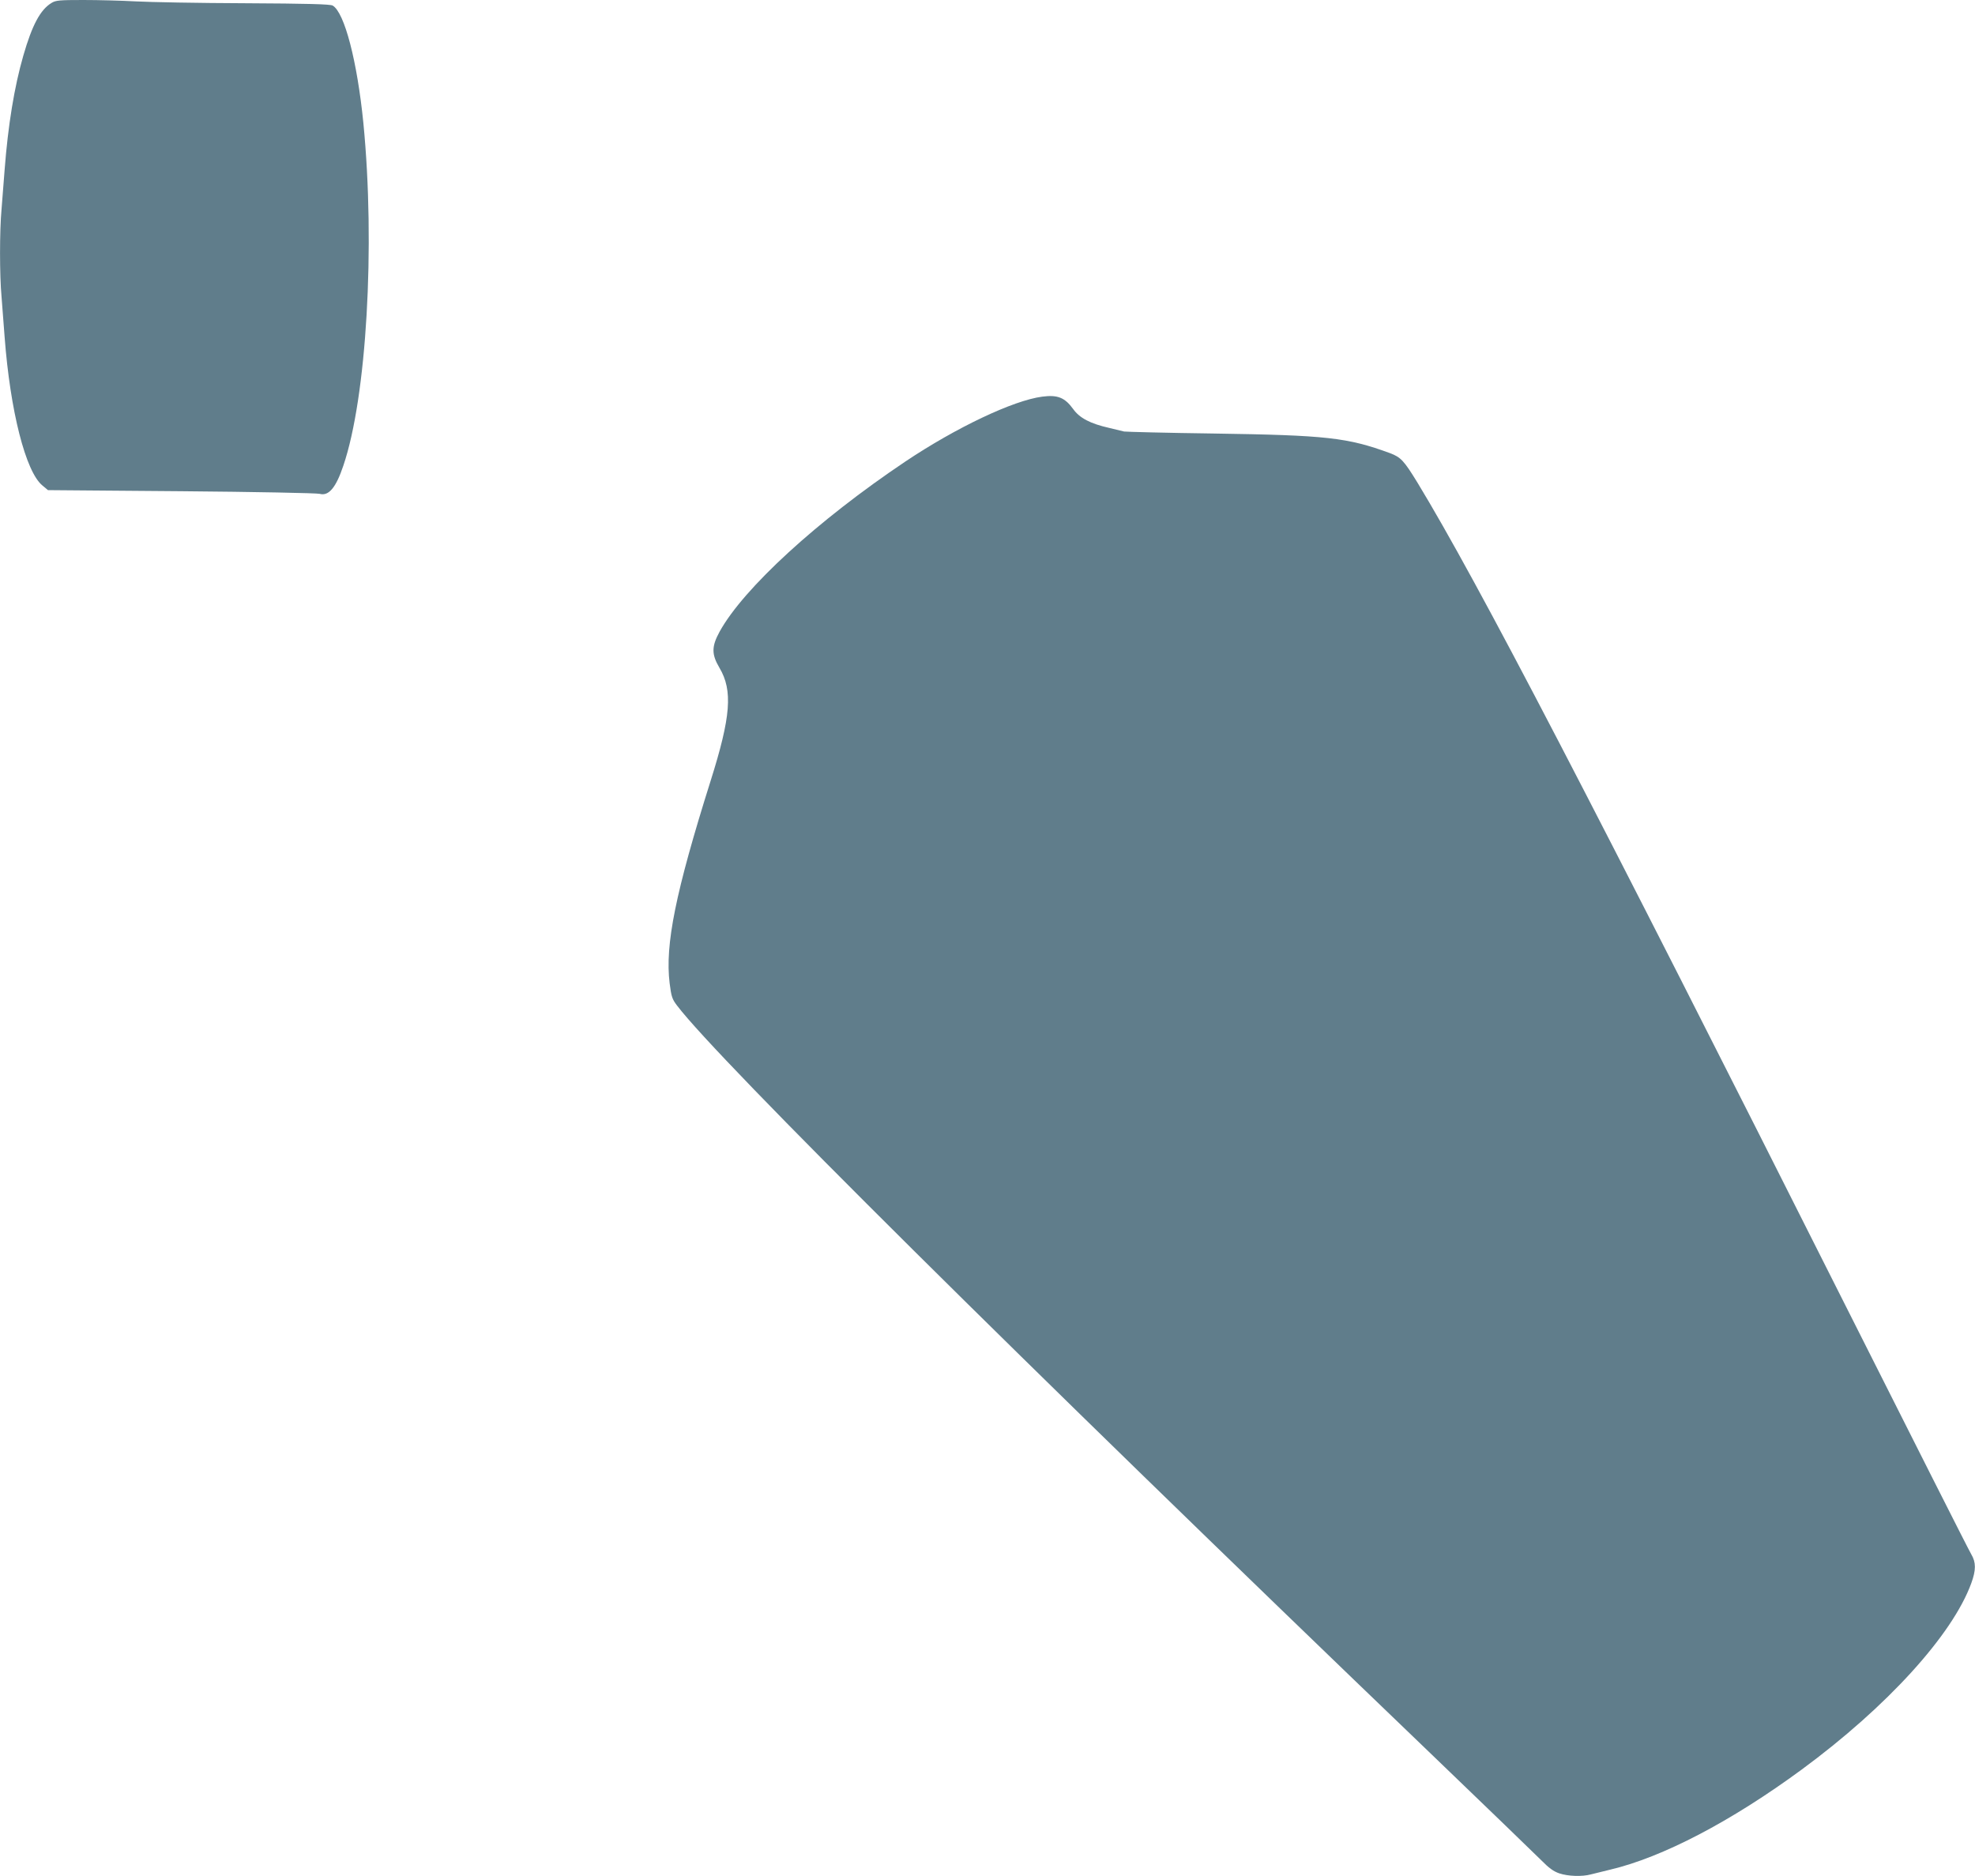
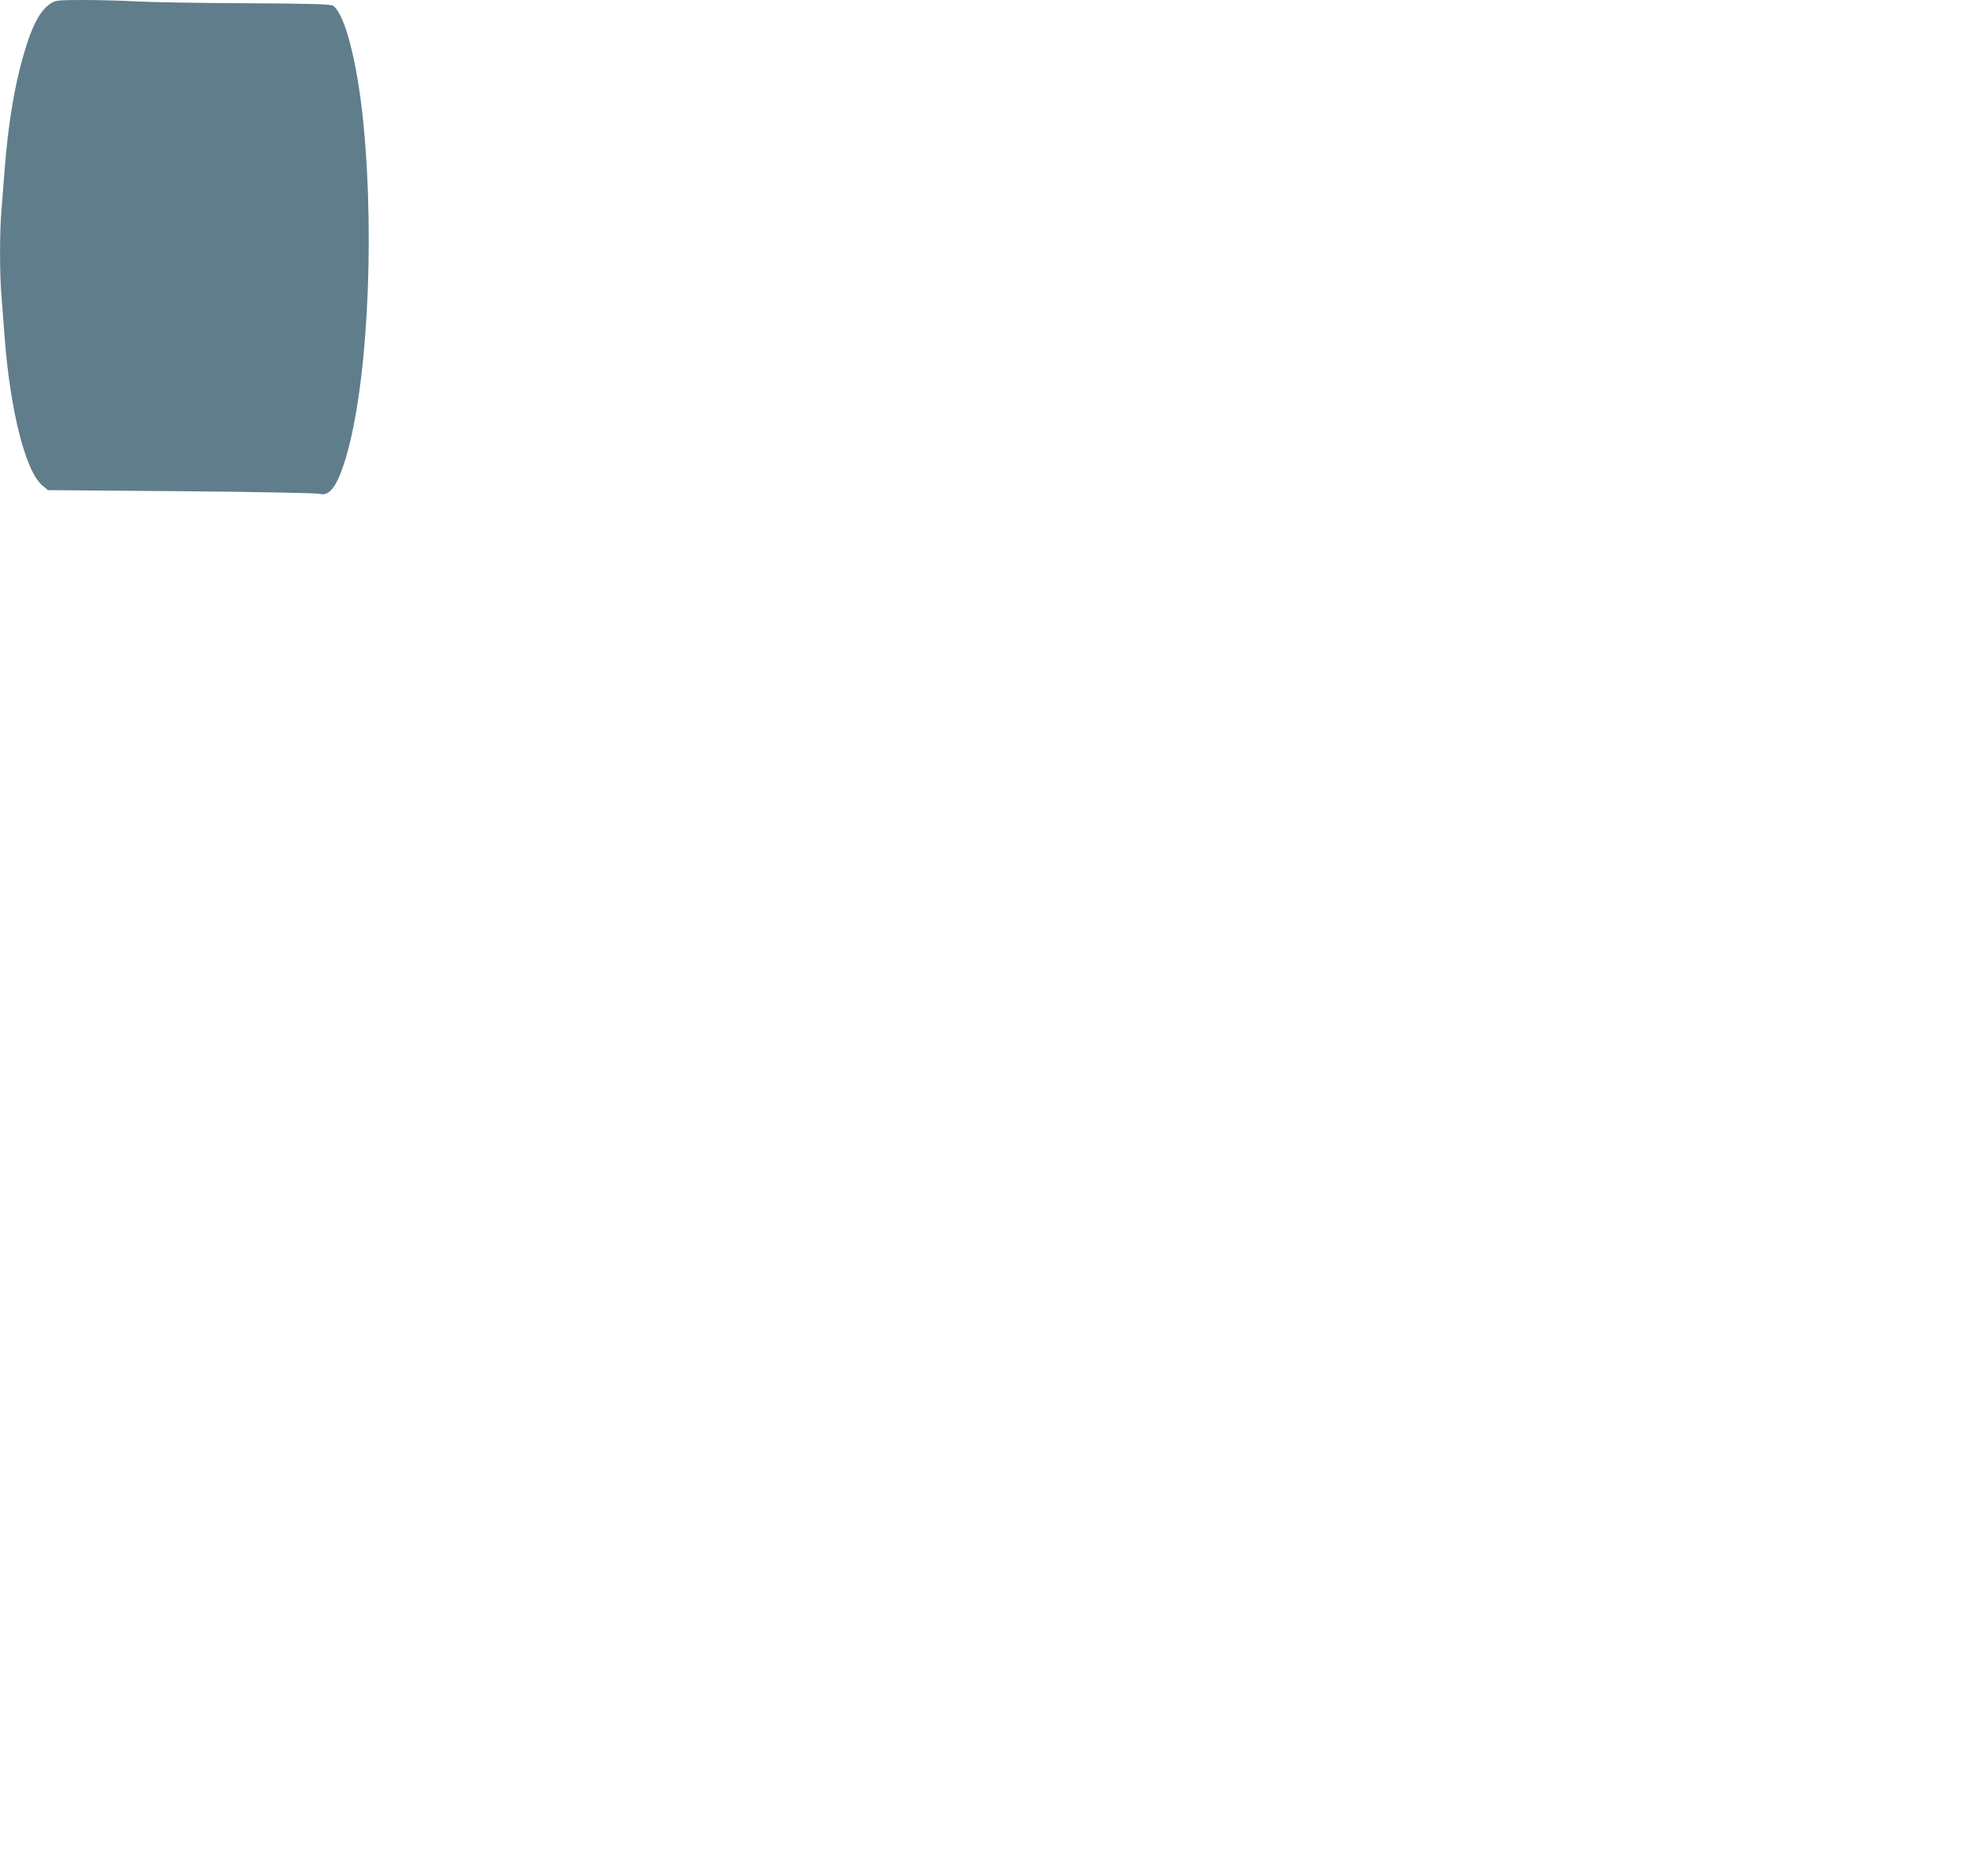
<svg xmlns="http://www.w3.org/2000/svg" version="1.0" width="1280pt" height="1216pt" viewBox="0 0 1280 1216" preserveAspectRatio="xMidYMid meet">
  <g transform="translate(0,1216) scale(0.1,-0.1)" fill="#607d8b" stroke="none">
    <path d="M334 12141 c-73 -44 -126 -144 -183 -342 -58 -201 -99 -451 -121 -739 -6 -80 -15 -195 -20 -256 -13 -141 -13 -427 0 -568 5 -61 14 -178 20 -261 36 -477 136 -873 245 -962 l36 -30 865 -7 c475 -4 879 -12 896 -17 58 -16 105 39 153 182 151 443 208 1424 130 2222 -40 400 -122 716 -199 761 -16 9 -165 13 -566 15 -300 1 -619 7 -710 12 -91 5 -244 9 -340 9 -154 0 -179 -2 -206 -19z" />
-     <path d="M6755 9589 c-187 -24 -558 -200 -888 -421 -568 -381 -1048 -821 -1203 -1102 -53 -97 -53 -147 -1 -235 87 -147 74 -316 -58 -734 -227 -721 -296 -1061 -265 -1311 11 -86 16 -102 48 -144 269 -354 2189 -2260 4882 -4846 360 -346 684 -659 720 -695 48 -49 78 -71 116 -84 57 -19 147 -22 203 -7 20 5 77 19 126 31 340 80 785 313 1242 649 553 407 977 873 1099 1208 31 85 31 135 0 187 -14 22 -377 742 -809 1600 -1648 3277 -2389 4702 -2780 5346 -89 145 -108 165 -179 192 -276 101 -409 116 -1143 127 -308 4 -569 11 -580 13 -11 3 -54 13 -95 23 -124 28 -193 64 -235 123 -54 74 -100 93 -200 80z" />
  </g>
</svg>